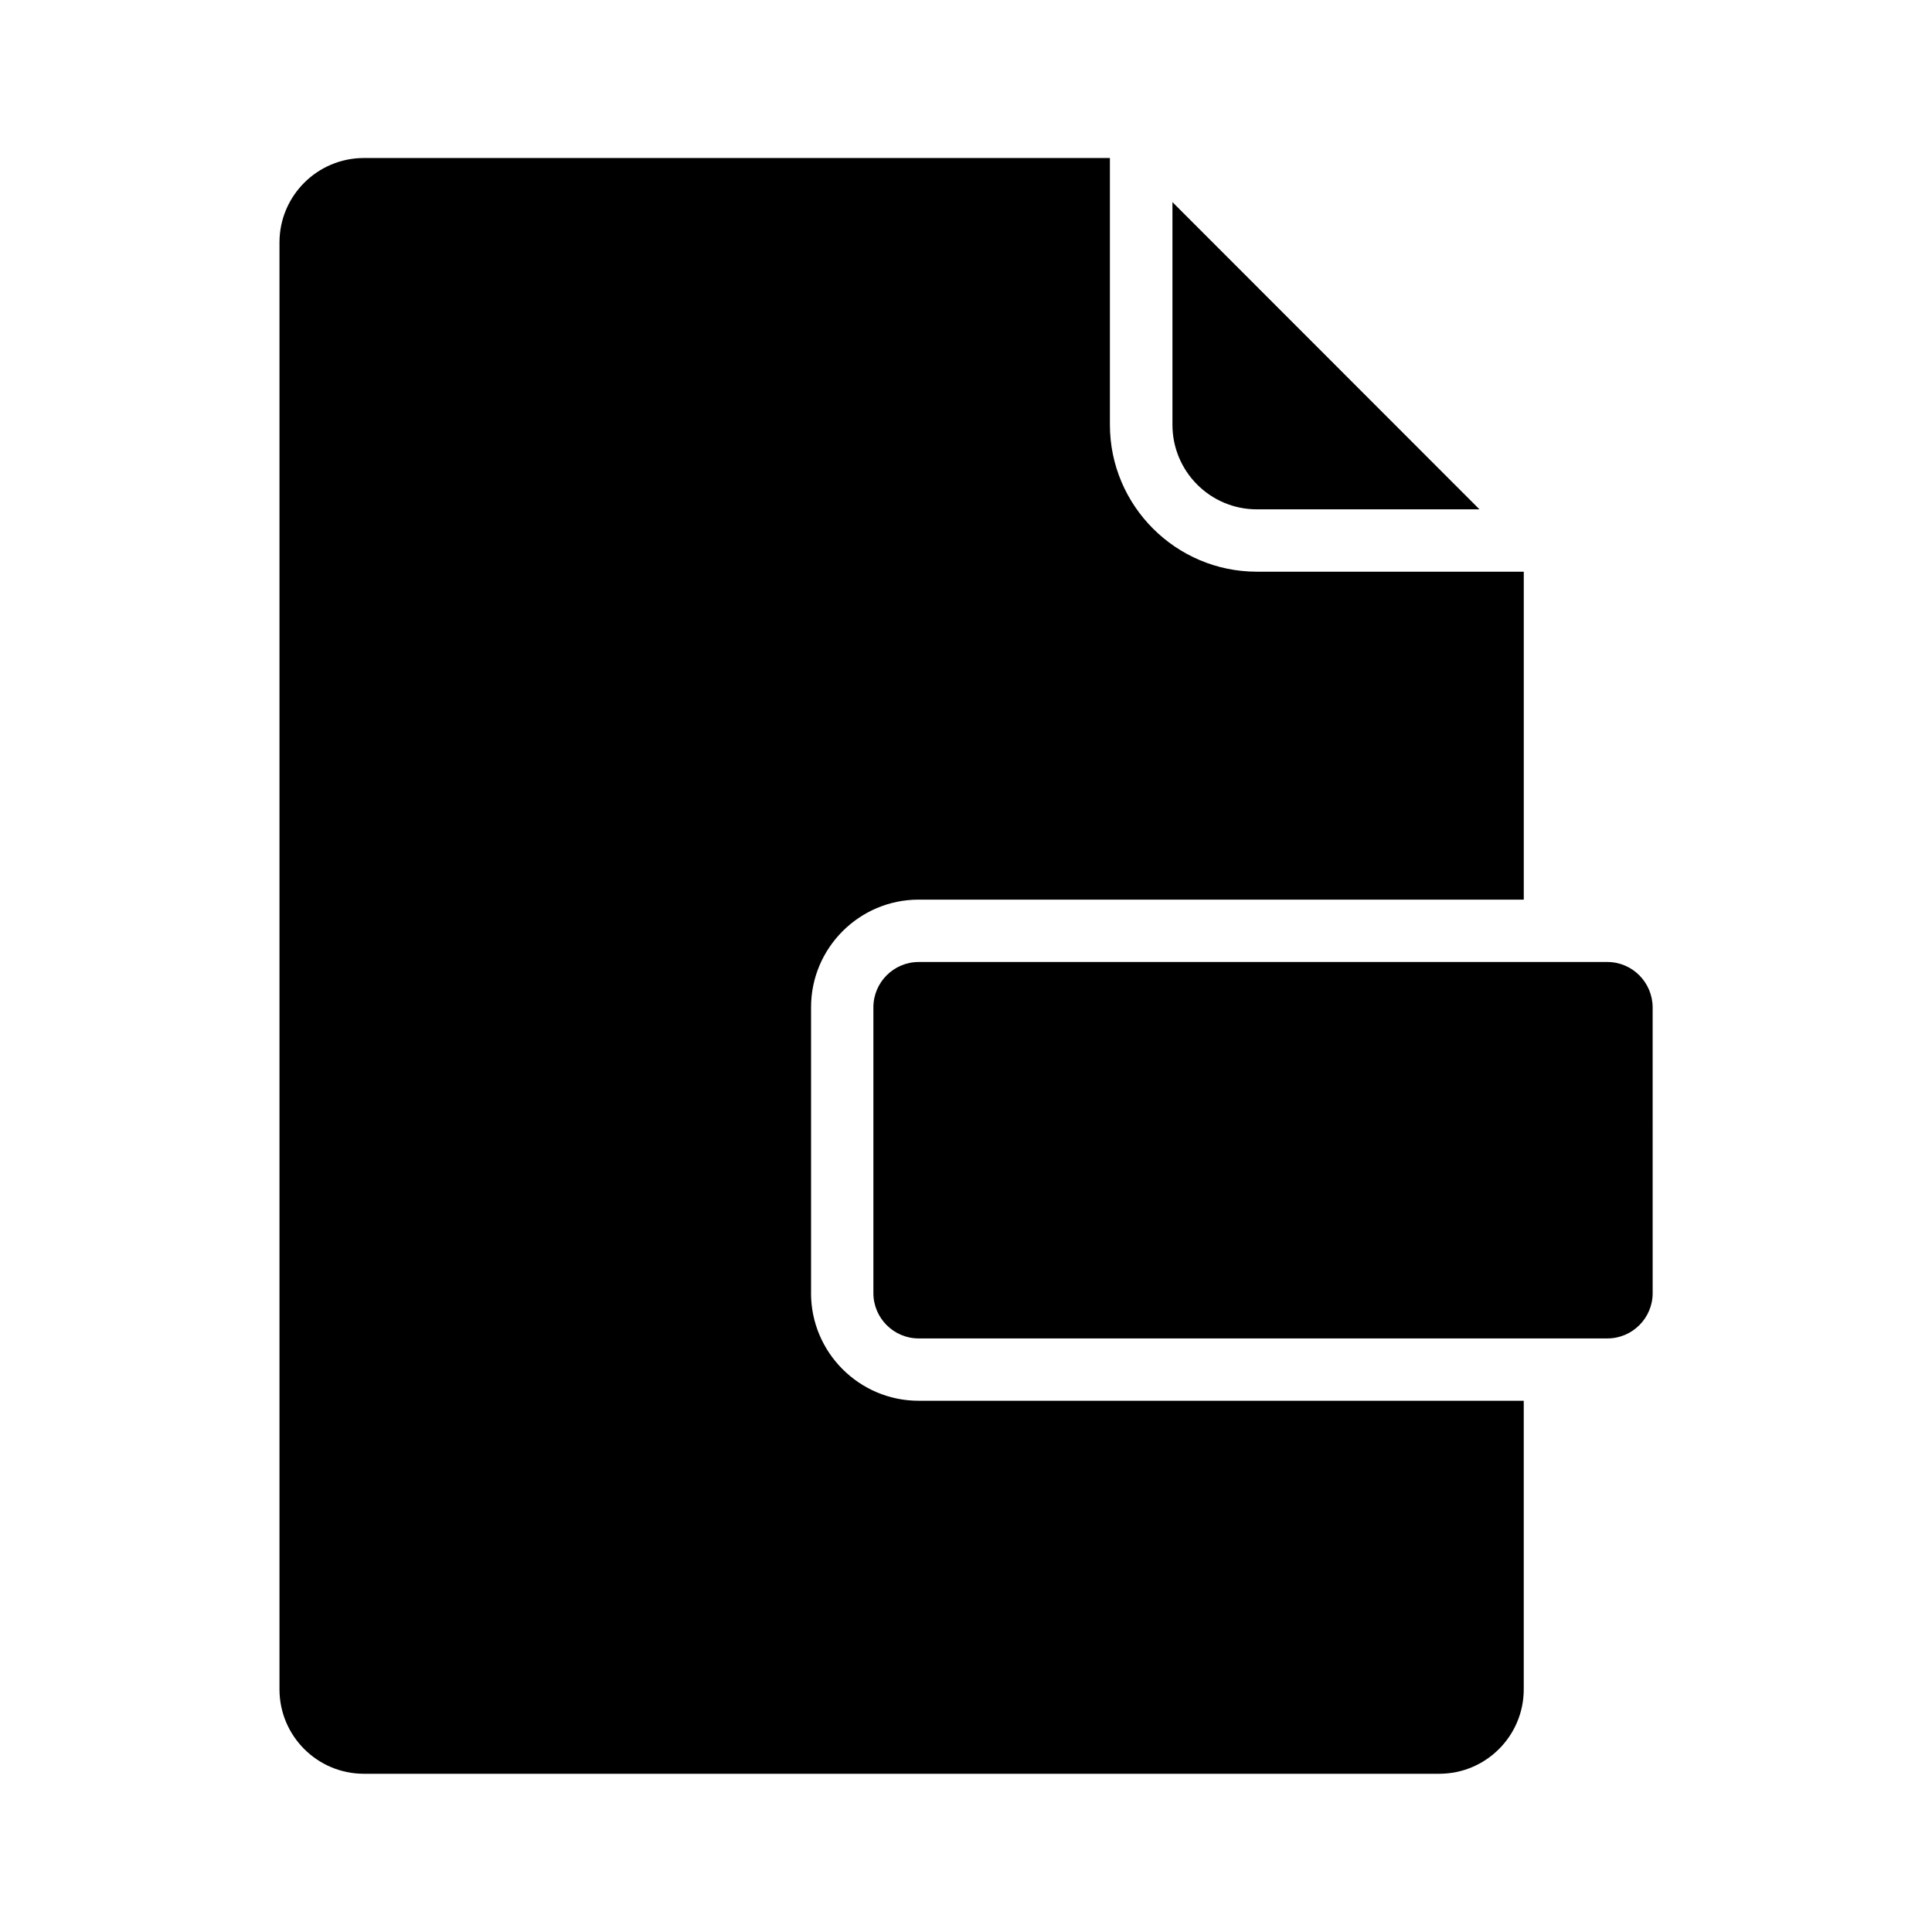
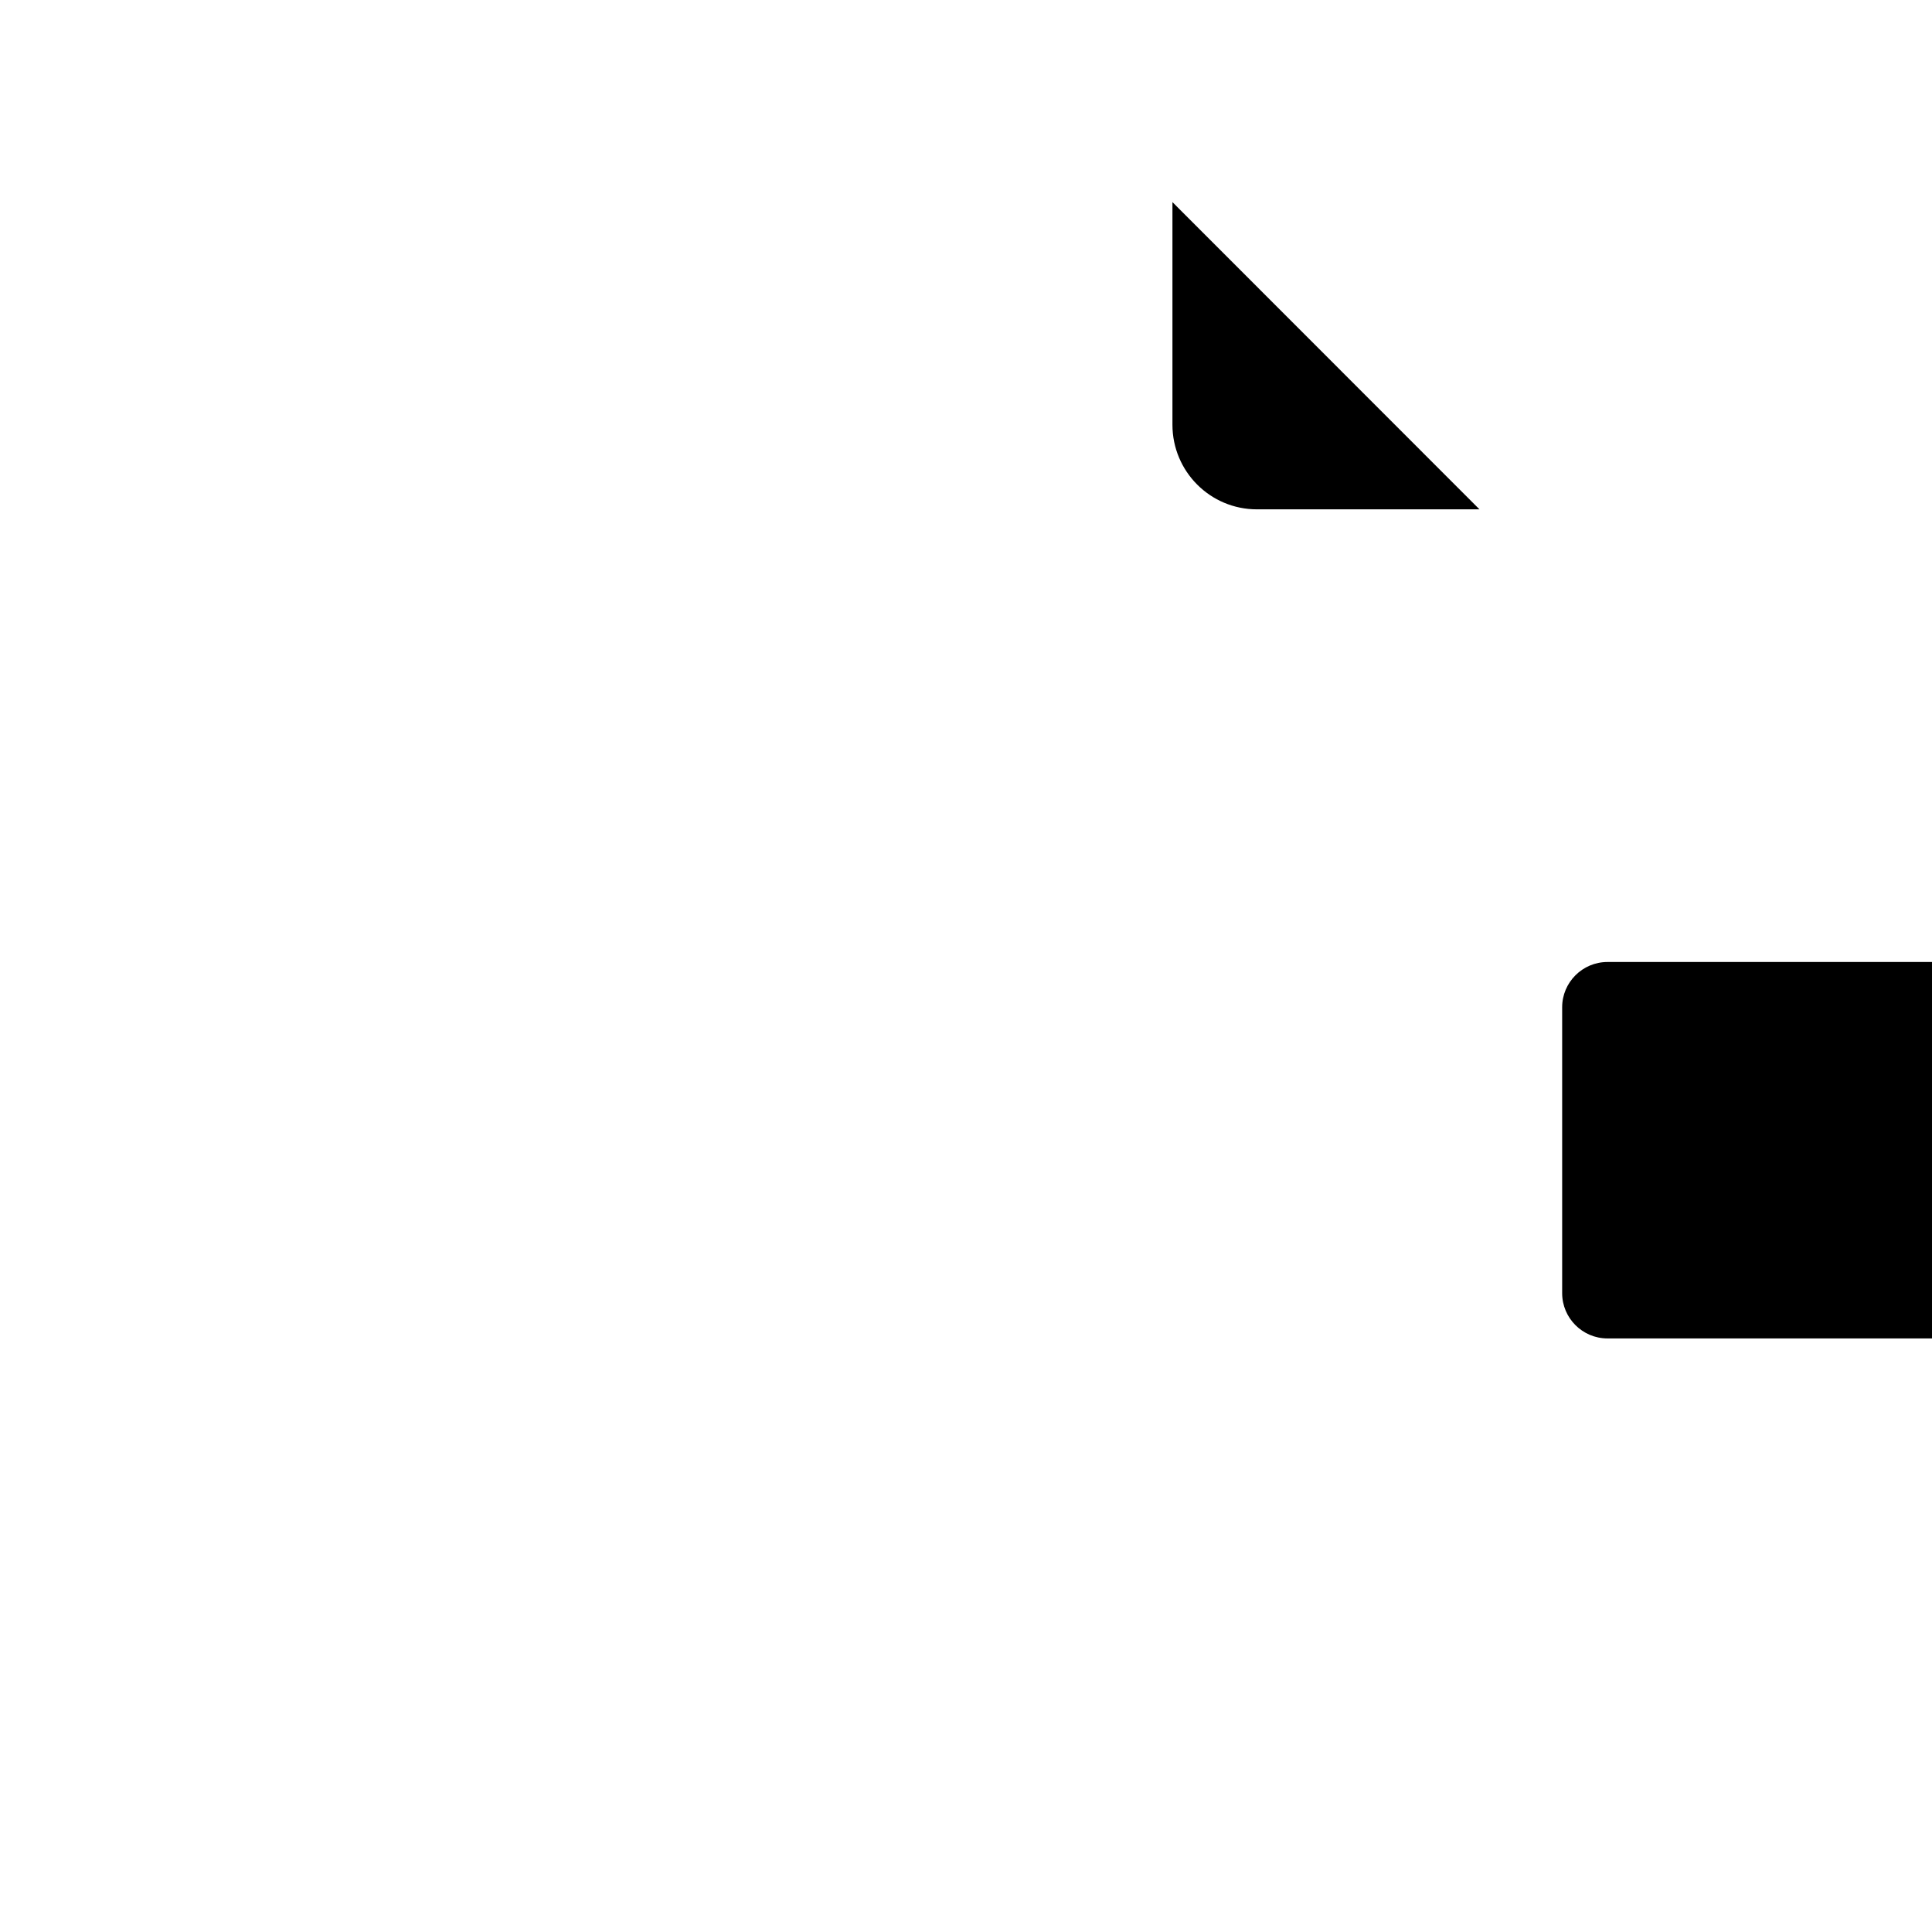
<svg xmlns="http://www.w3.org/2000/svg" fill="#000000" width="800px" height="800px" version="1.1" viewBox="144 144 512 512">
  <g>
-     <path d="m358.94 486.7v-75.773c0-15.719 12.797-28.516 28.516-28.516h160.36v-86.906h-70.734c-21.461 0-38.945-17.48-38.945-38.945v-70.684h-197.7c-12.344 0-22.371 10.027-22.371 22.371v383.45c0 12.344 10.027 22.371 22.371 22.371l285-0.004c12.344 0 22.371-10.027 22.371-22.371v-76.477h-160.36c-15.719 0-28.516-12.797-28.516-28.516z" />
    <path d="m477.08 278.98h58.996l-81.367-81.418v58.996c0 12.395 10.027 22.422 22.371 22.422z" />
-     <path d="m569.98 398.94h-182.53c-6.602 0-11.992 5.391-11.992 11.992v75.773c0 6.602 5.391 11.992 11.992 11.992h182.53c6.602 0 11.992-5.391 11.992-11.992l-0.004-75.777c-0.047-6.598-5.391-11.988-11.988-11.988z" />
+     <path d="m569.98 398.94c-6.602 0-11.992 5.391-11.992 11.992v75.773c0 6.602 5.391 11.992 11.992 11.992h182.53c6.602 0 11.992-5.391 11.992-11.992l-0.004-75.777c-0.047-6.598-5.391-11.988-11.988-11.988z" />
  </g>
</svg>